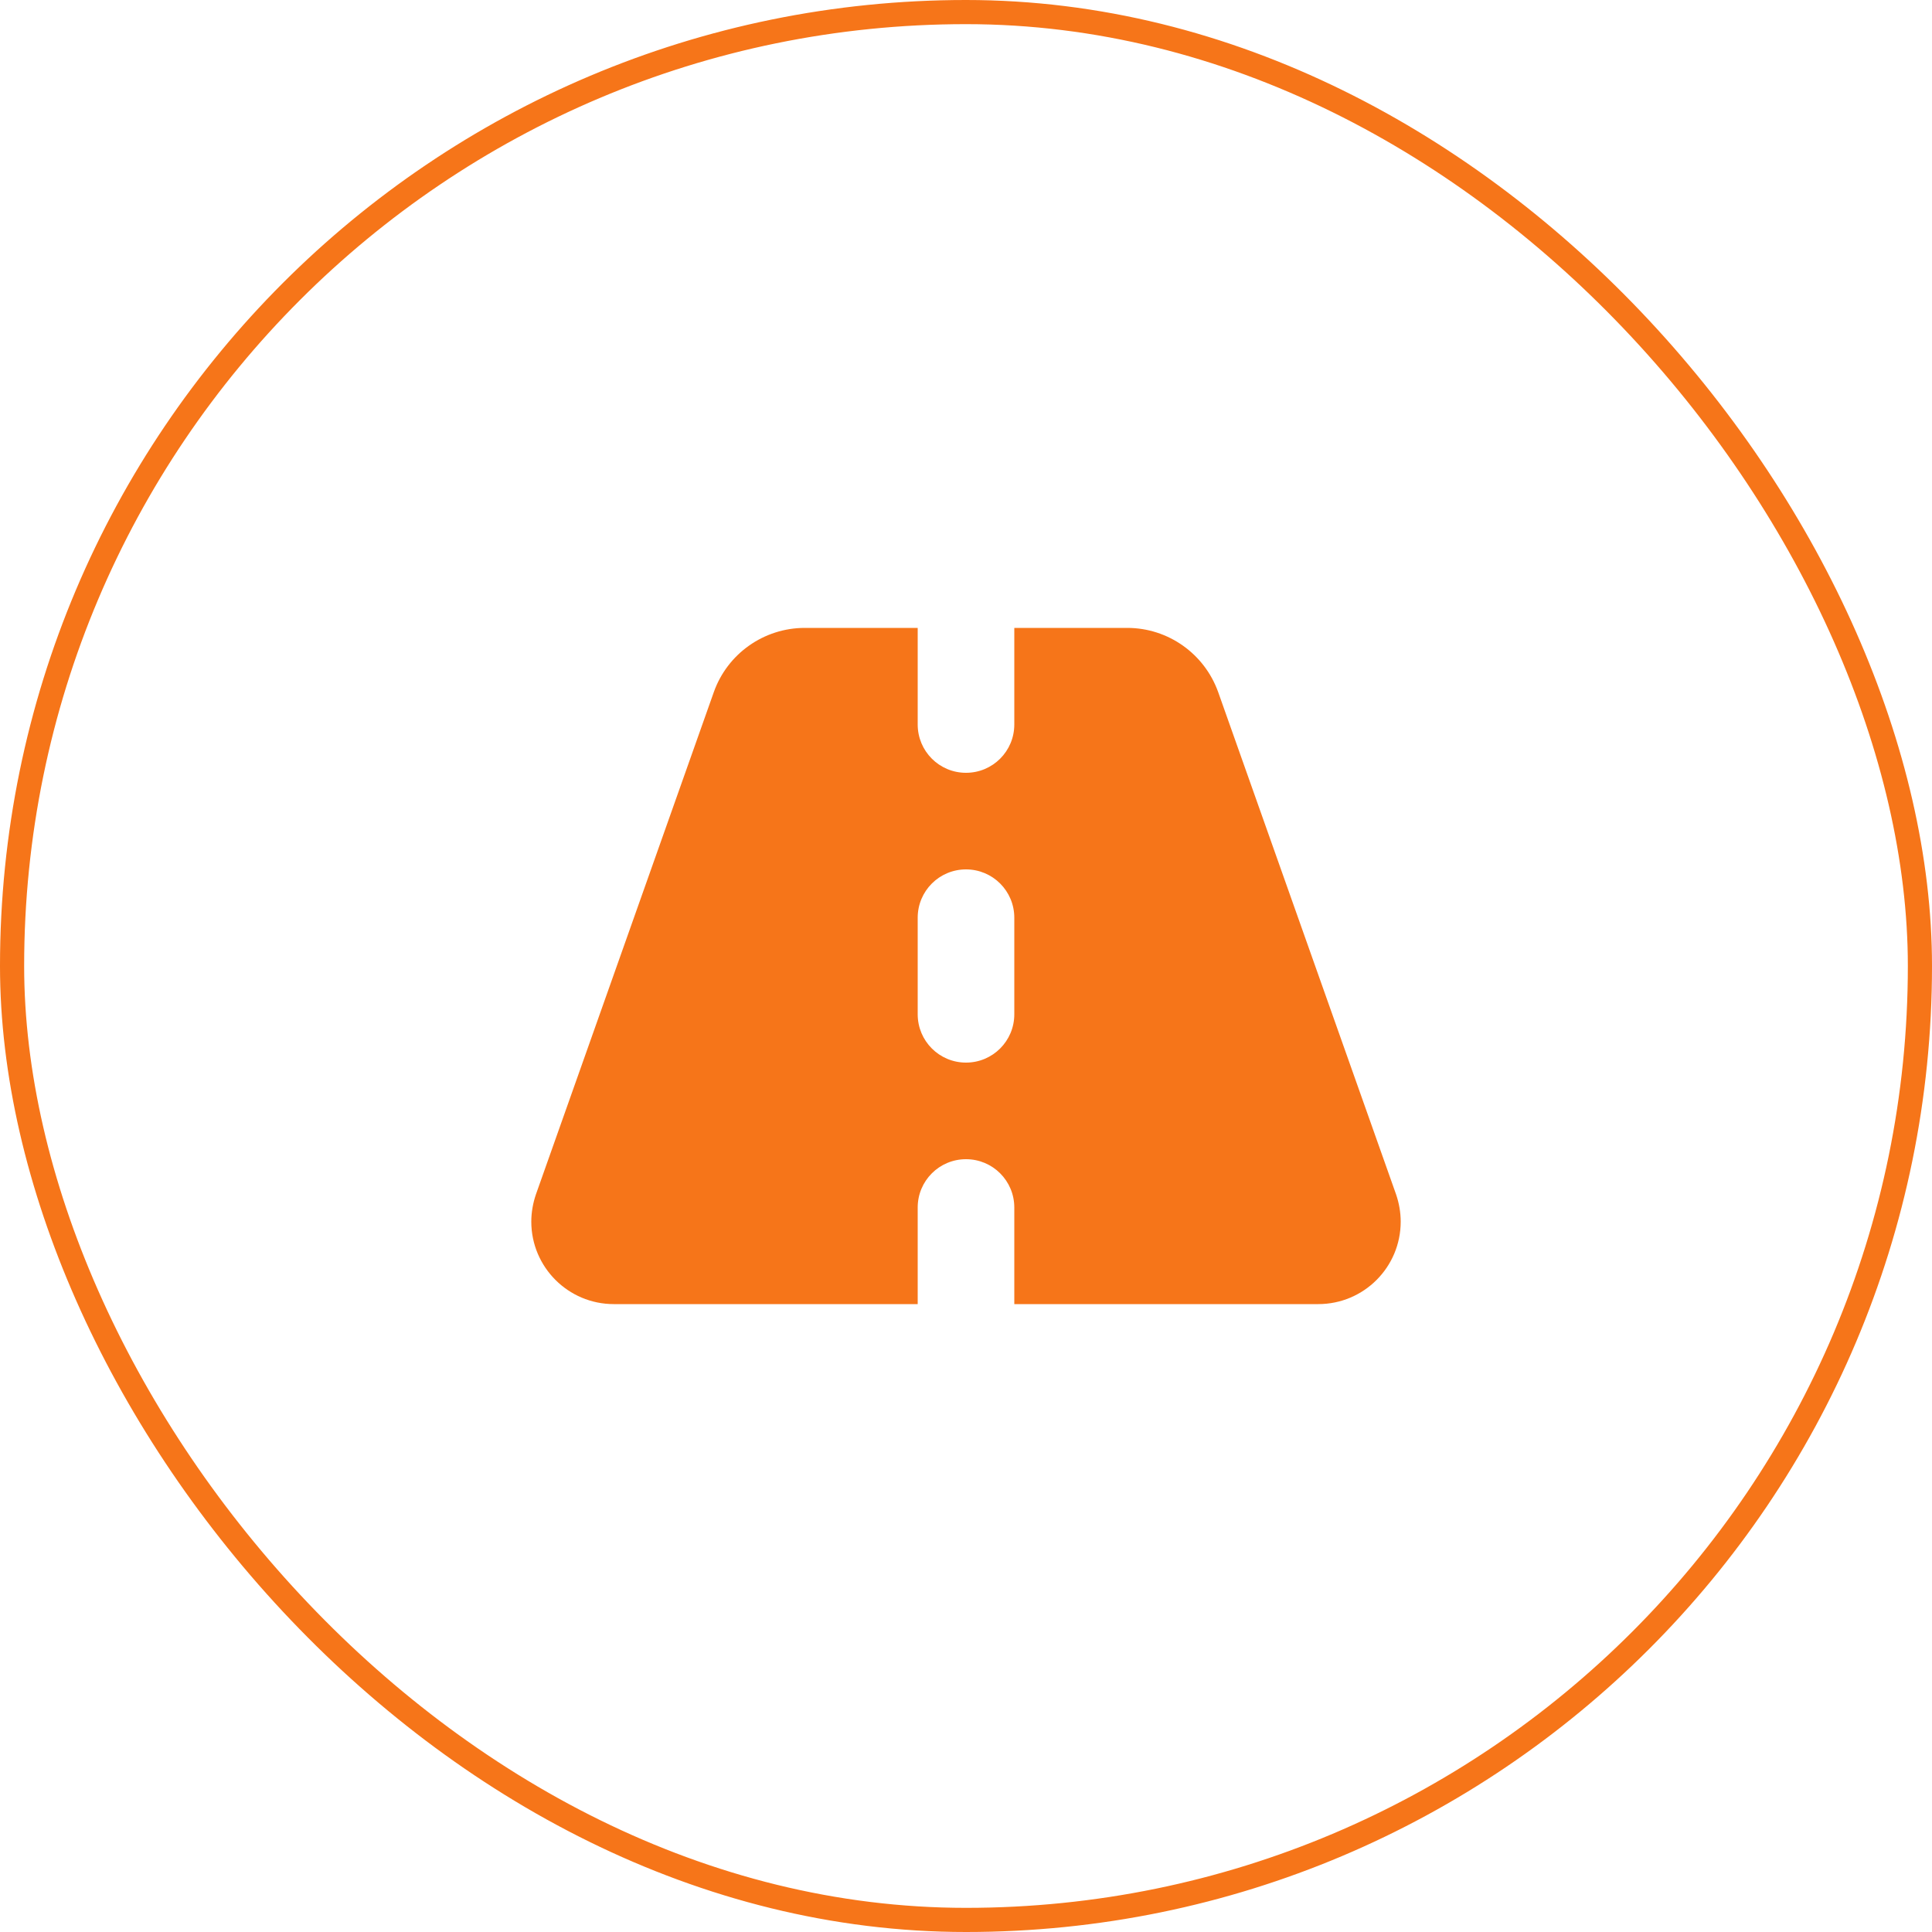
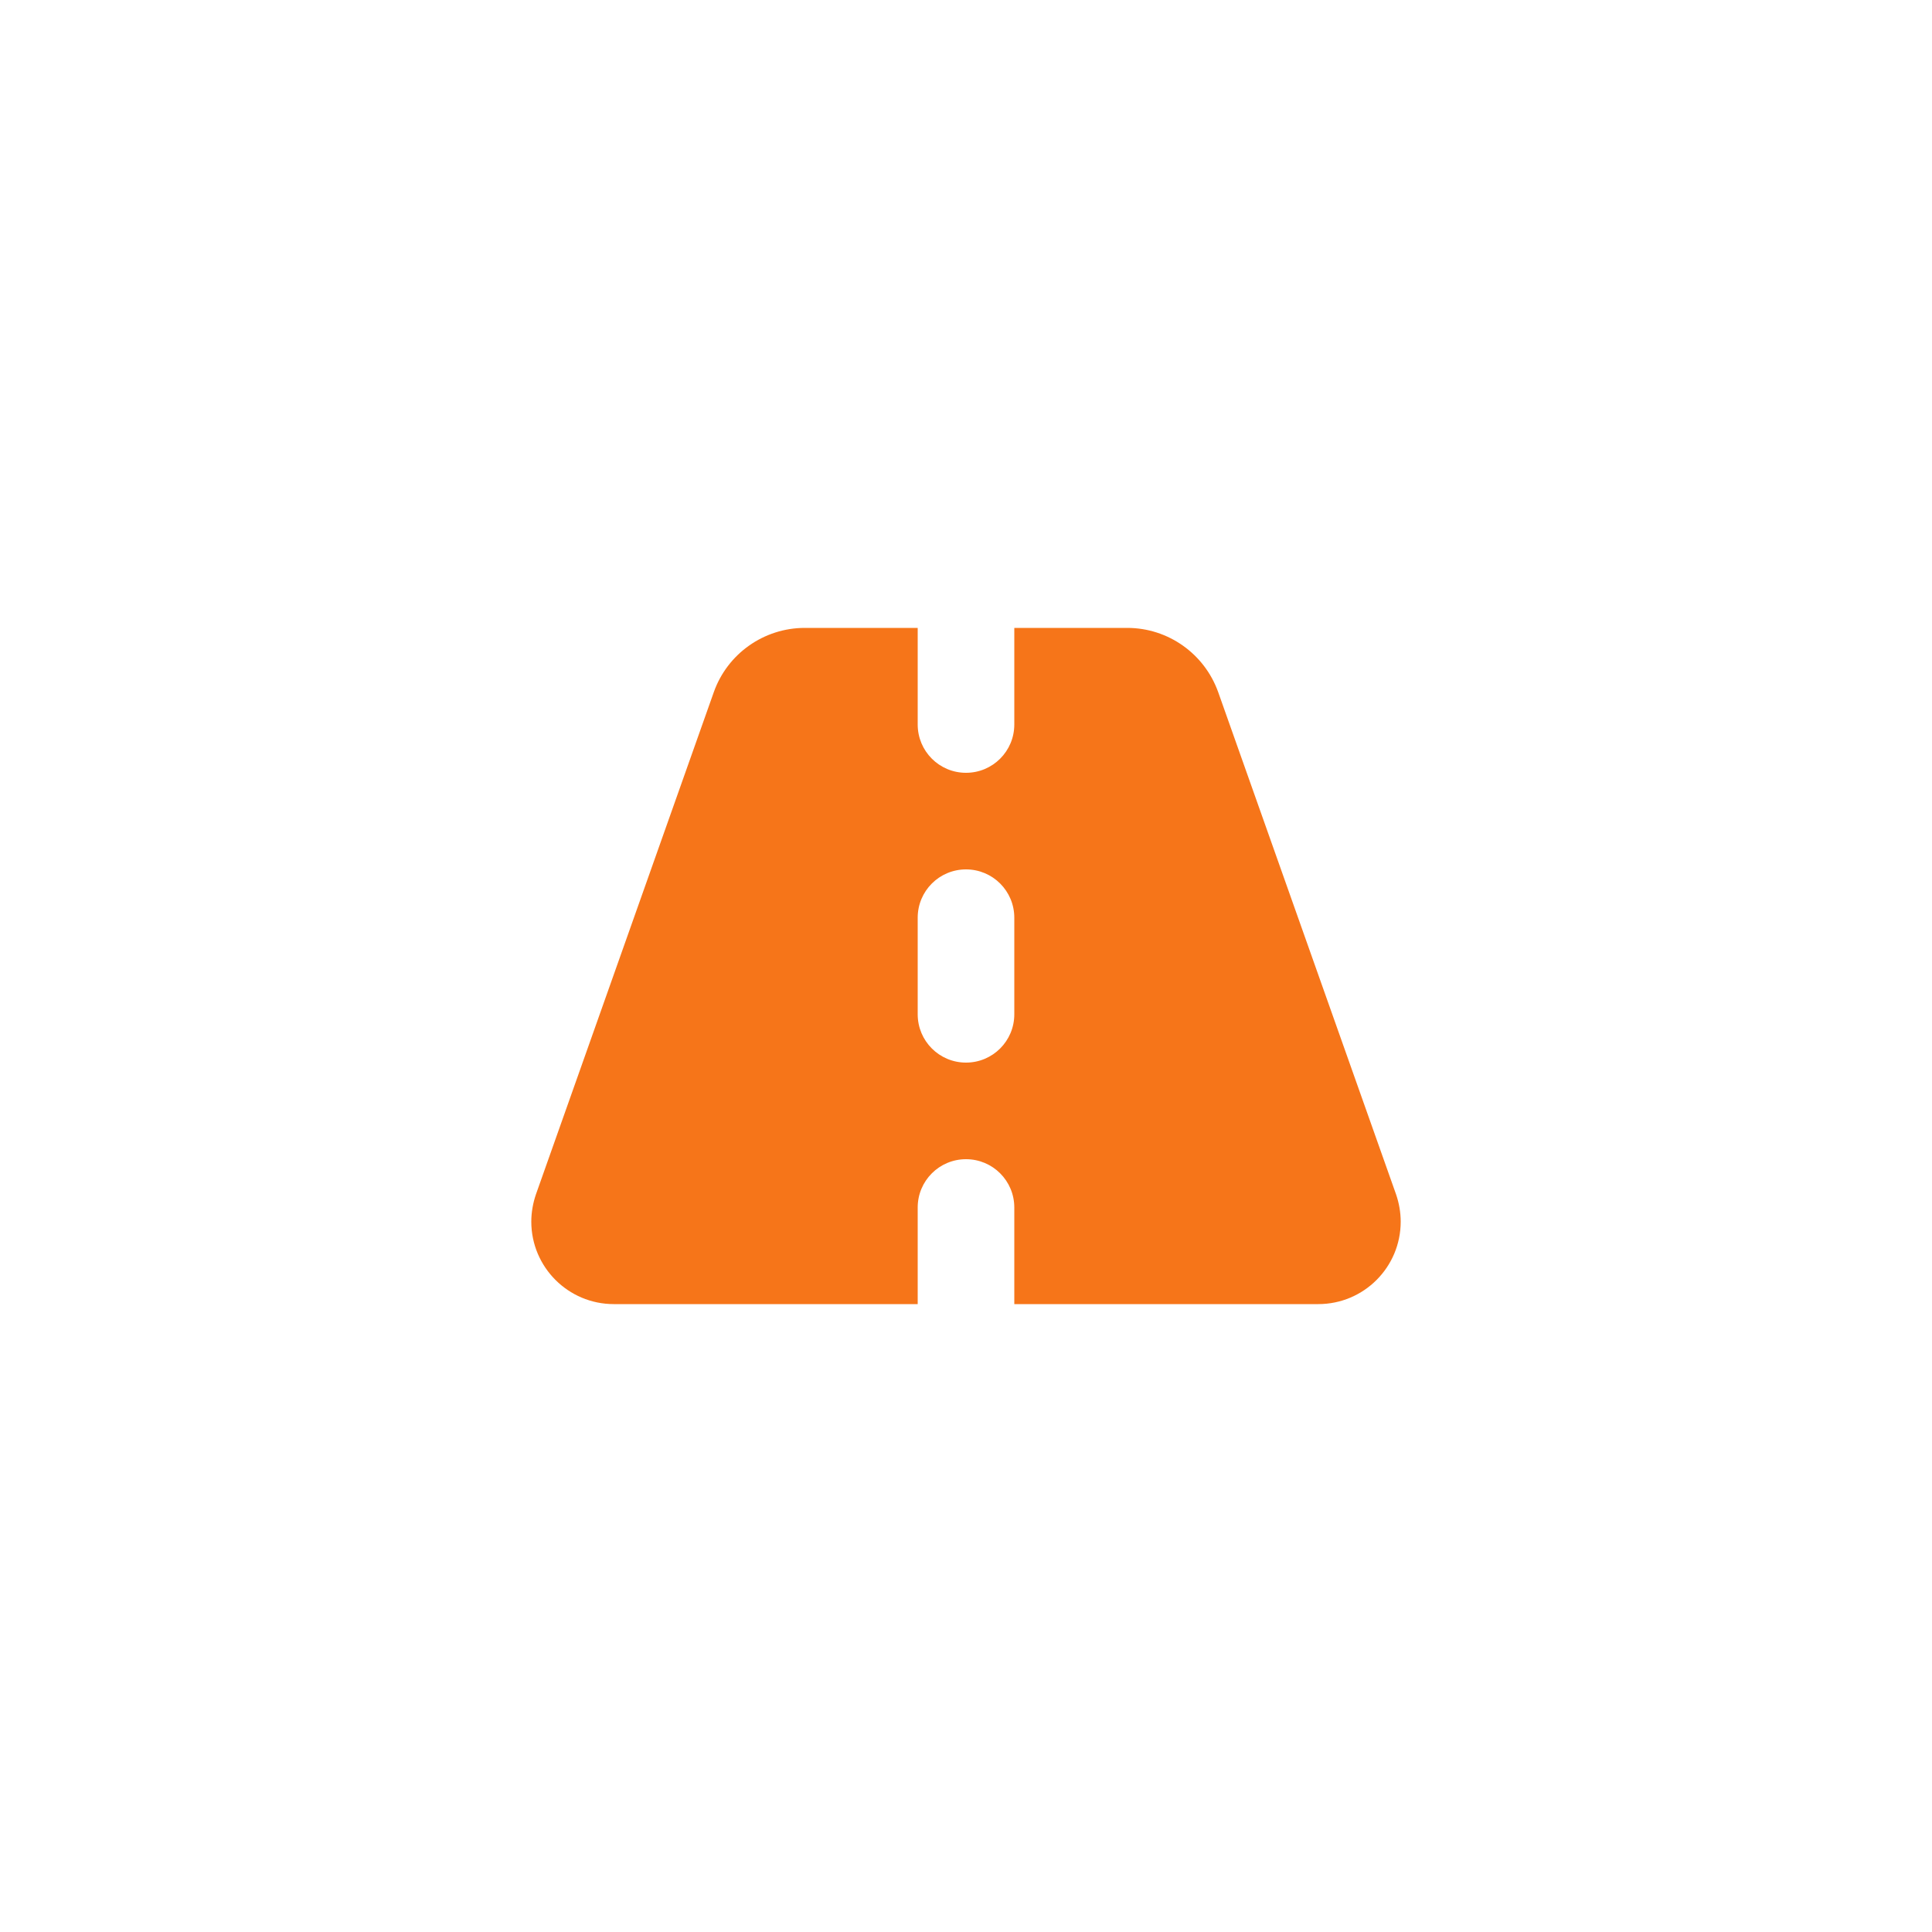
<svg xmlns="http://www.w3.org/2000/svg" width="80" height="80" viewBox="0 0 80 80" fill="none">
-   <rect x="0.5" y="0.5" width="79" height="79" rx="39.5" stroke="#F67519" />
  <path d="M38 26H33.325C31.631 26 30.119 27.069 29.556 28.663L22.194 49.45C22.069 49.812 22 50.2 22 50.587C22 52.469 23.531 54 25.413 54H38V50C38 48.894 38.894 48 40 48C41.106 48 42 48.894 42 50V54H54.587C56.475 54 58 52.469 58 50.587C58 50.2 57.931 49.812 57.806 49.45L50.444 28.663C49.875 27.069 48.369 26 46.675 26H42V30C42 31.106 41.106 32 40 32C38.894 32 38 31.106 38 30V26ZM42 38V42C42 43.106 41.106 44 40 44C38.894 44 38 43.106 38 42V38C38 36.894 38.894 36 40 36C41.106 36 42 36.894 42 38Z" fill="#F67519" />
</svg>